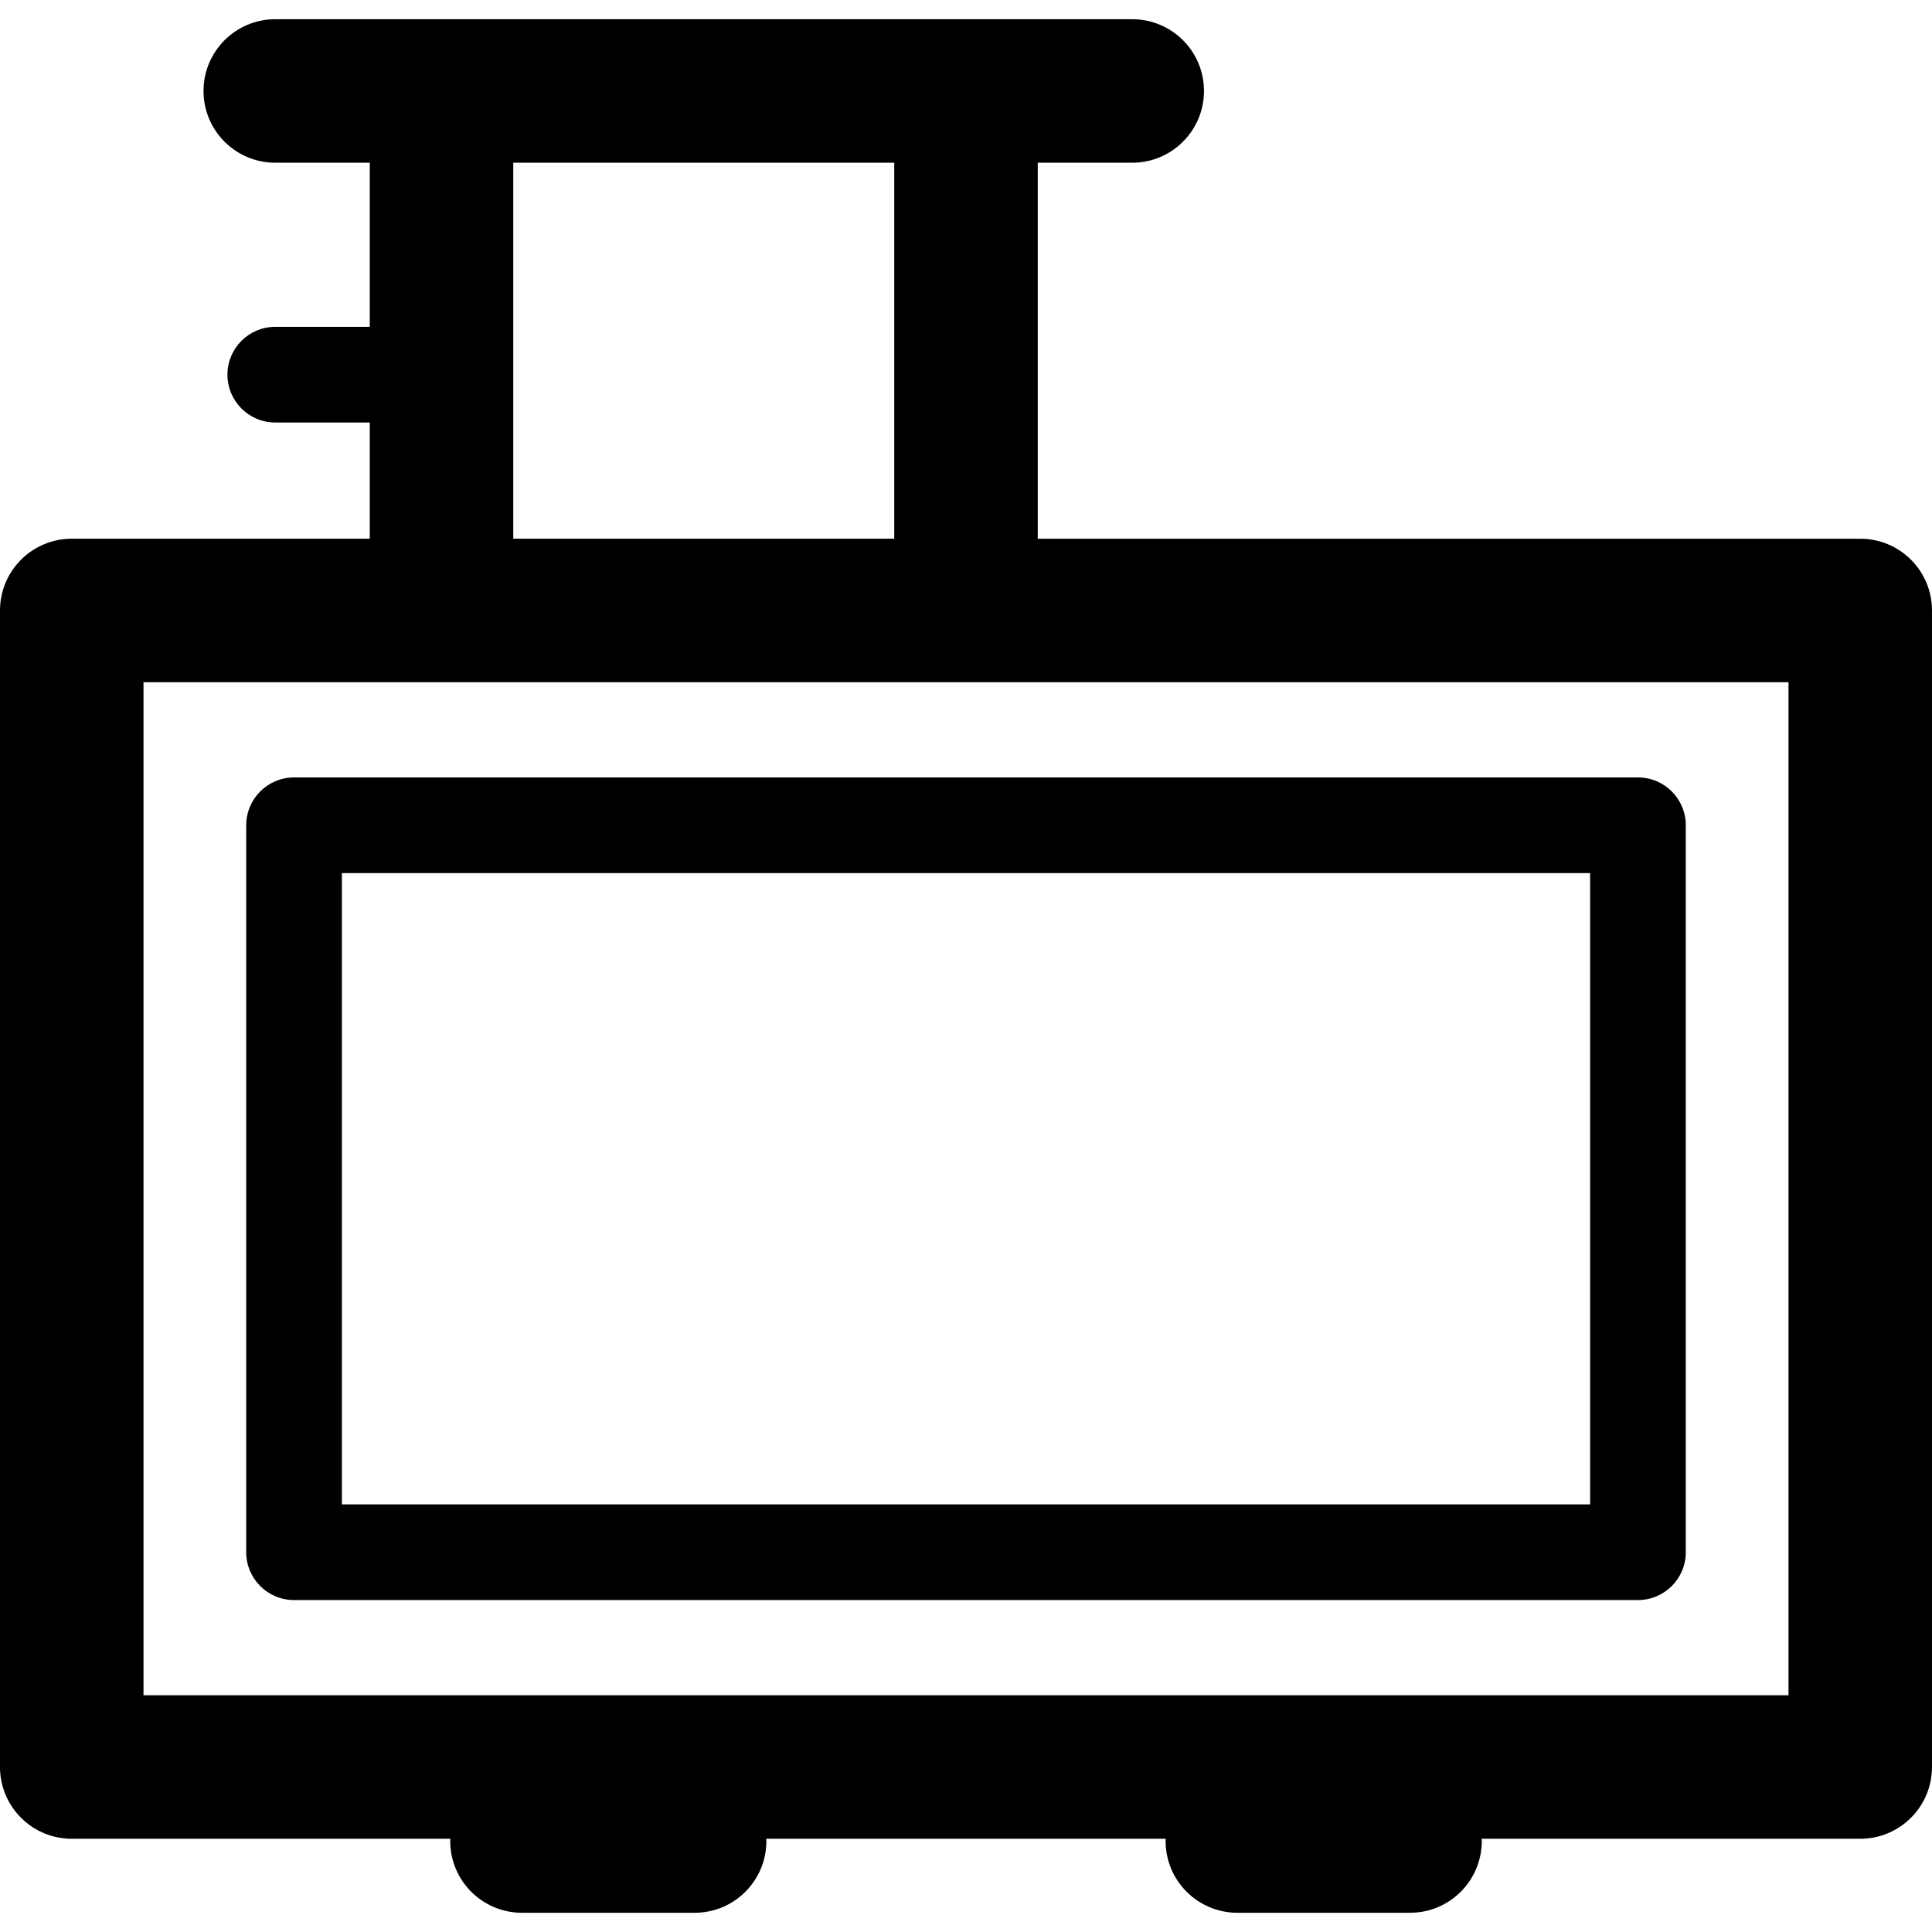
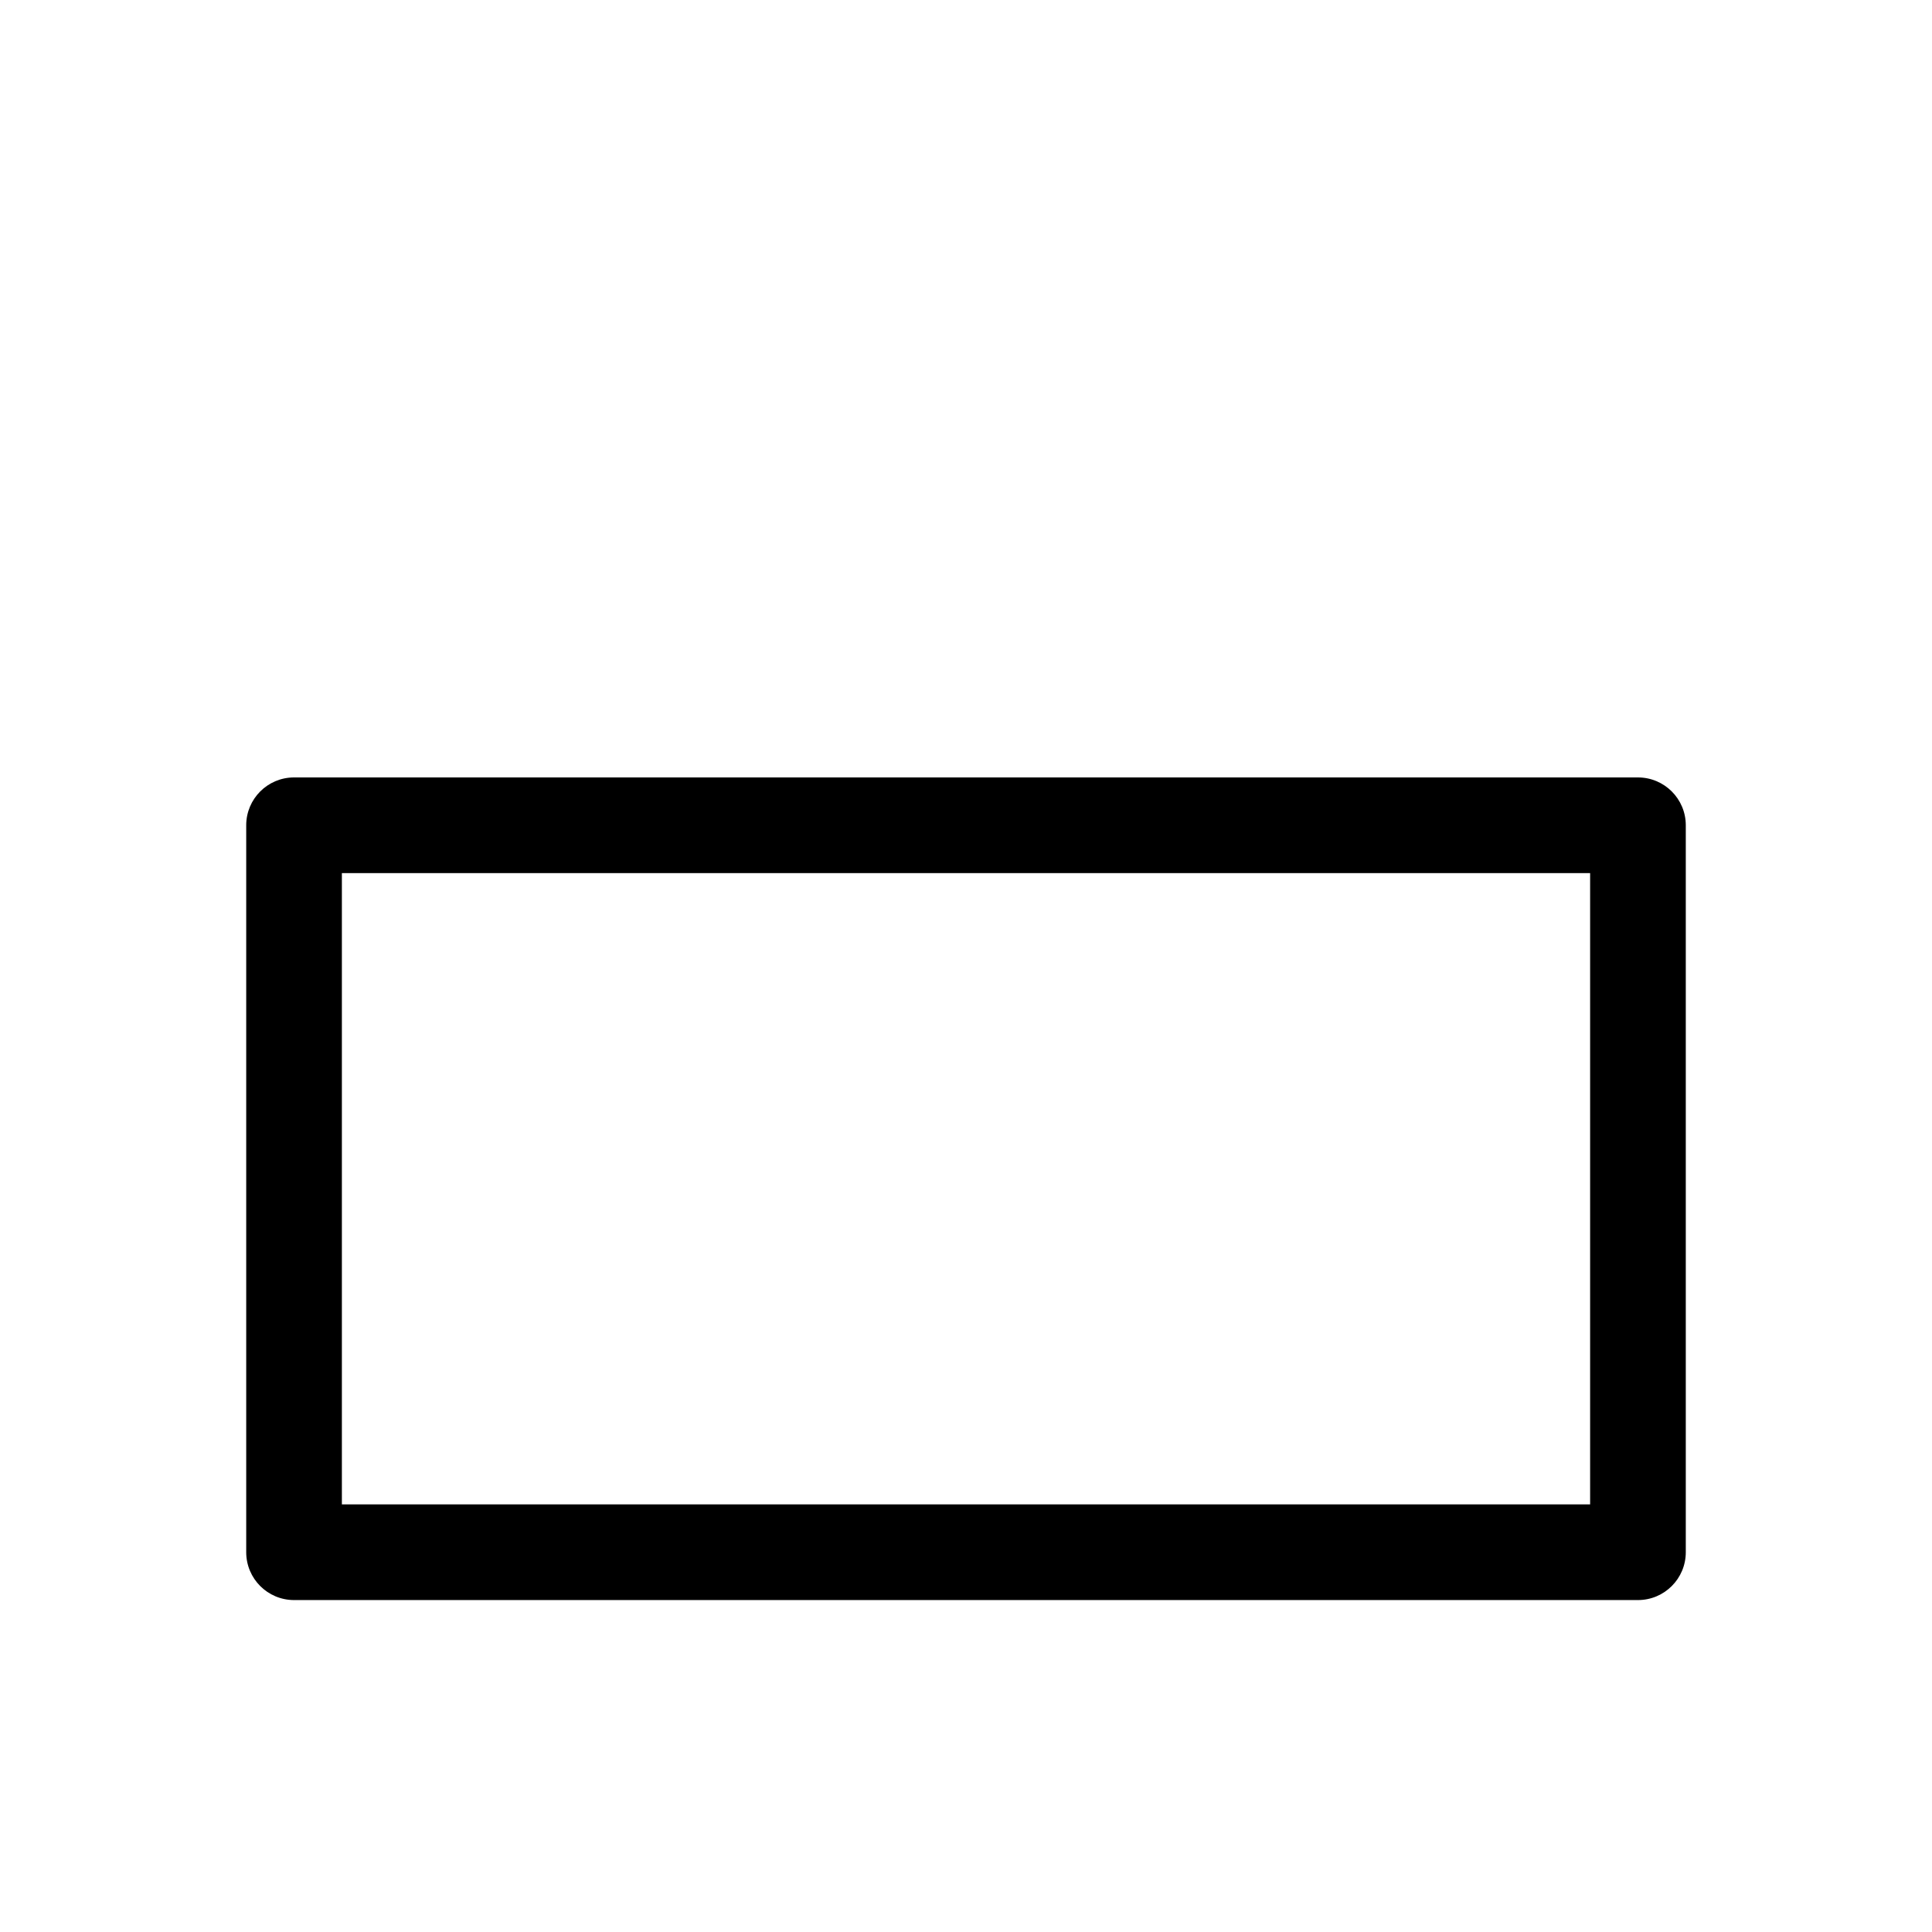
<svg xmlns="http://www.w3.org/2000/svg" fill="#000000" height="800px" width="800px" version="1.1" id="Capa_1" viewBox="0 0 201.954 201.954" xml:space="preserve">
  <g>
-     <path d="M194.454,56.313h-85.977V17.009h9.877c4.142,0,7.5-3.358,7.5-7.5s-3.358-7.5-7.5-7.5h-89.58c-4.142,0-7.5,3.358-7.5,7.5    s3.358,7.5,7.5,7.5h9.877v17.155h-9.877c-2.761,0-5,2.239-5,5s2.239,5,5,5h9.877v12.148H7.5c-4.142,0-7.5,3.358-7.5,7.5v120.896    c0,4.142,3.358,7.5,7.5,7.5h39.573c-0.003,0.079-0.012,0.156-0.012,0.236c0,4.142,3.358,7.5,7.5,7.5h18.05    c4.142,0,7.5-3.358,7.5-7.5c0-0.08-0.009-0.157-0.012-0.236h41.755c-0.003,0.079-0.012,0.156-0.012,0.236    c0,4.142,3.358,7.5,7.5,7.5h18.05c4.142,0,7.5-3.358,7.5-7.5c0-0.08-0.009-0.157-0.012-0.236h39.573c4.142,0,7.5-3.358,7.5-7.5    V63.813C201.954,59.67,198.596,56.313,194.454,56.313z M53.651,17.009h39.826v39.303H53.651V17.009z M186.954,177.208H15V71.313    h171.954V177.208z" />
    <path d="M30.737,167.256h140.48c2.761,0,5-2.239,5-5v-75.99c0-2.761-2.239-5-5-5H30.737c-2.761,0-5,2.239-5,5v75.99    C25.737,165.017,27.976,167.256,30.737,167.256z M35.737,91.266h130.48v65.99H35.737V91.266z" />
  </g>
</svg>